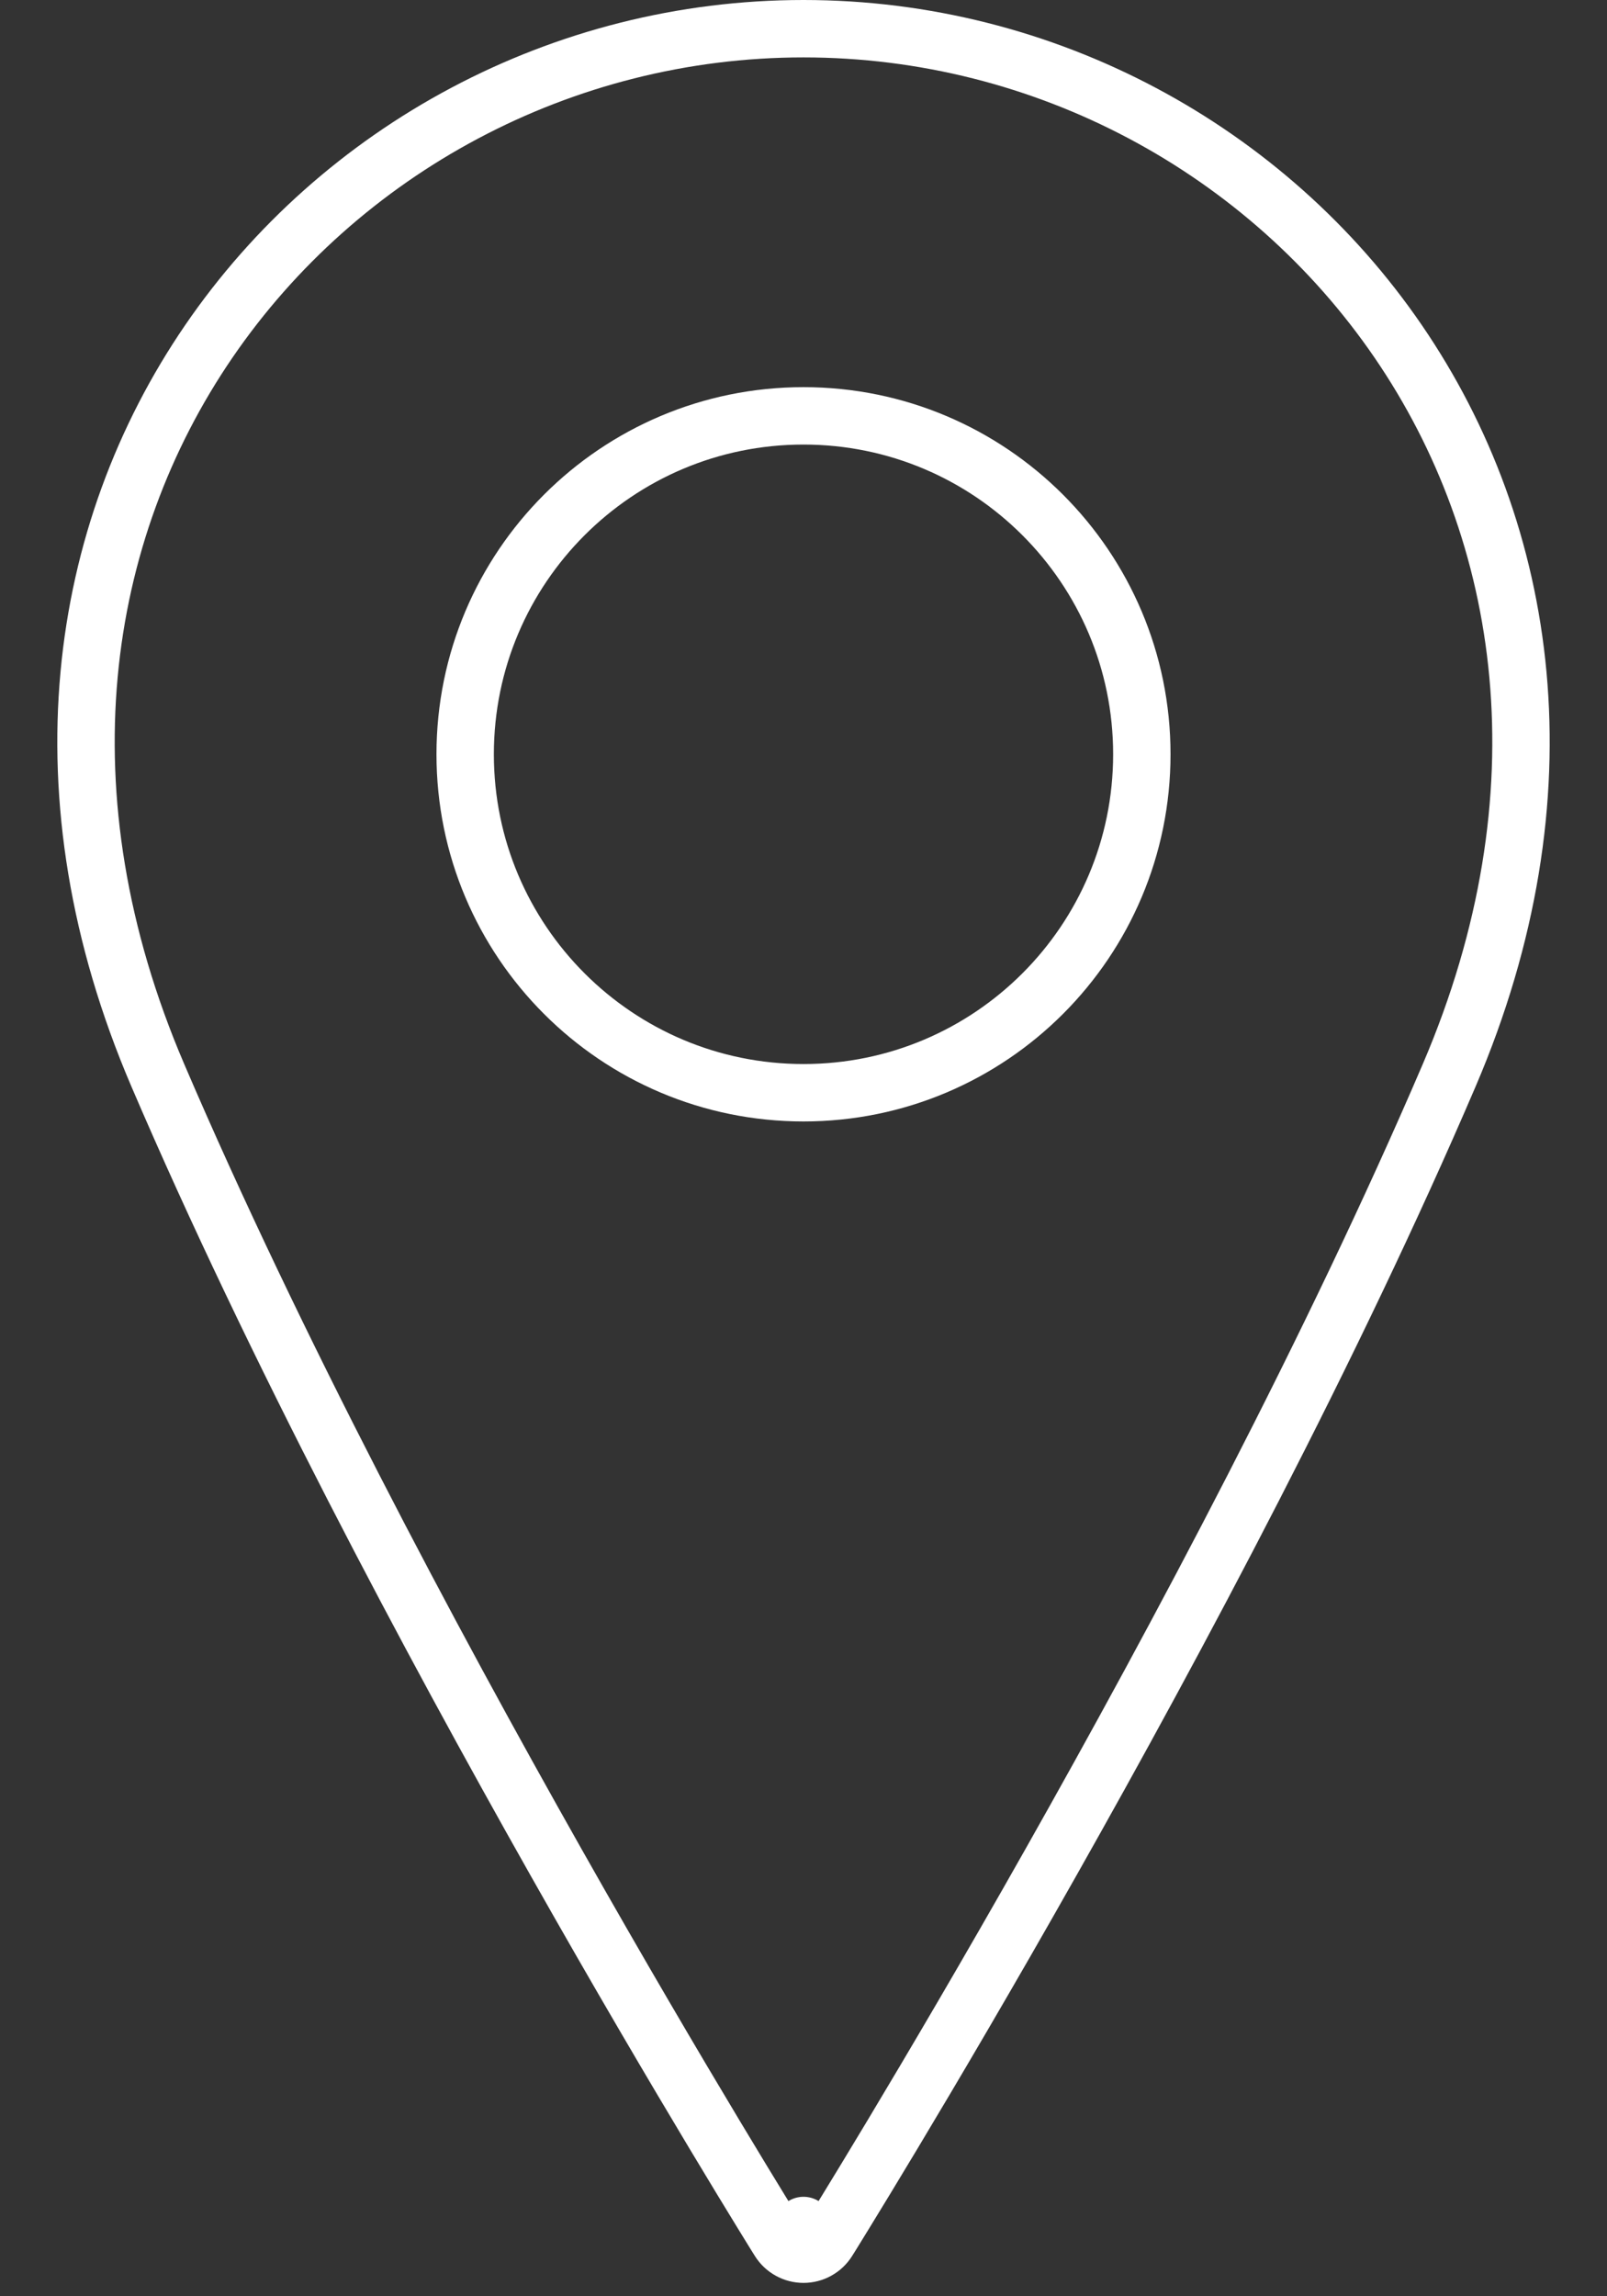
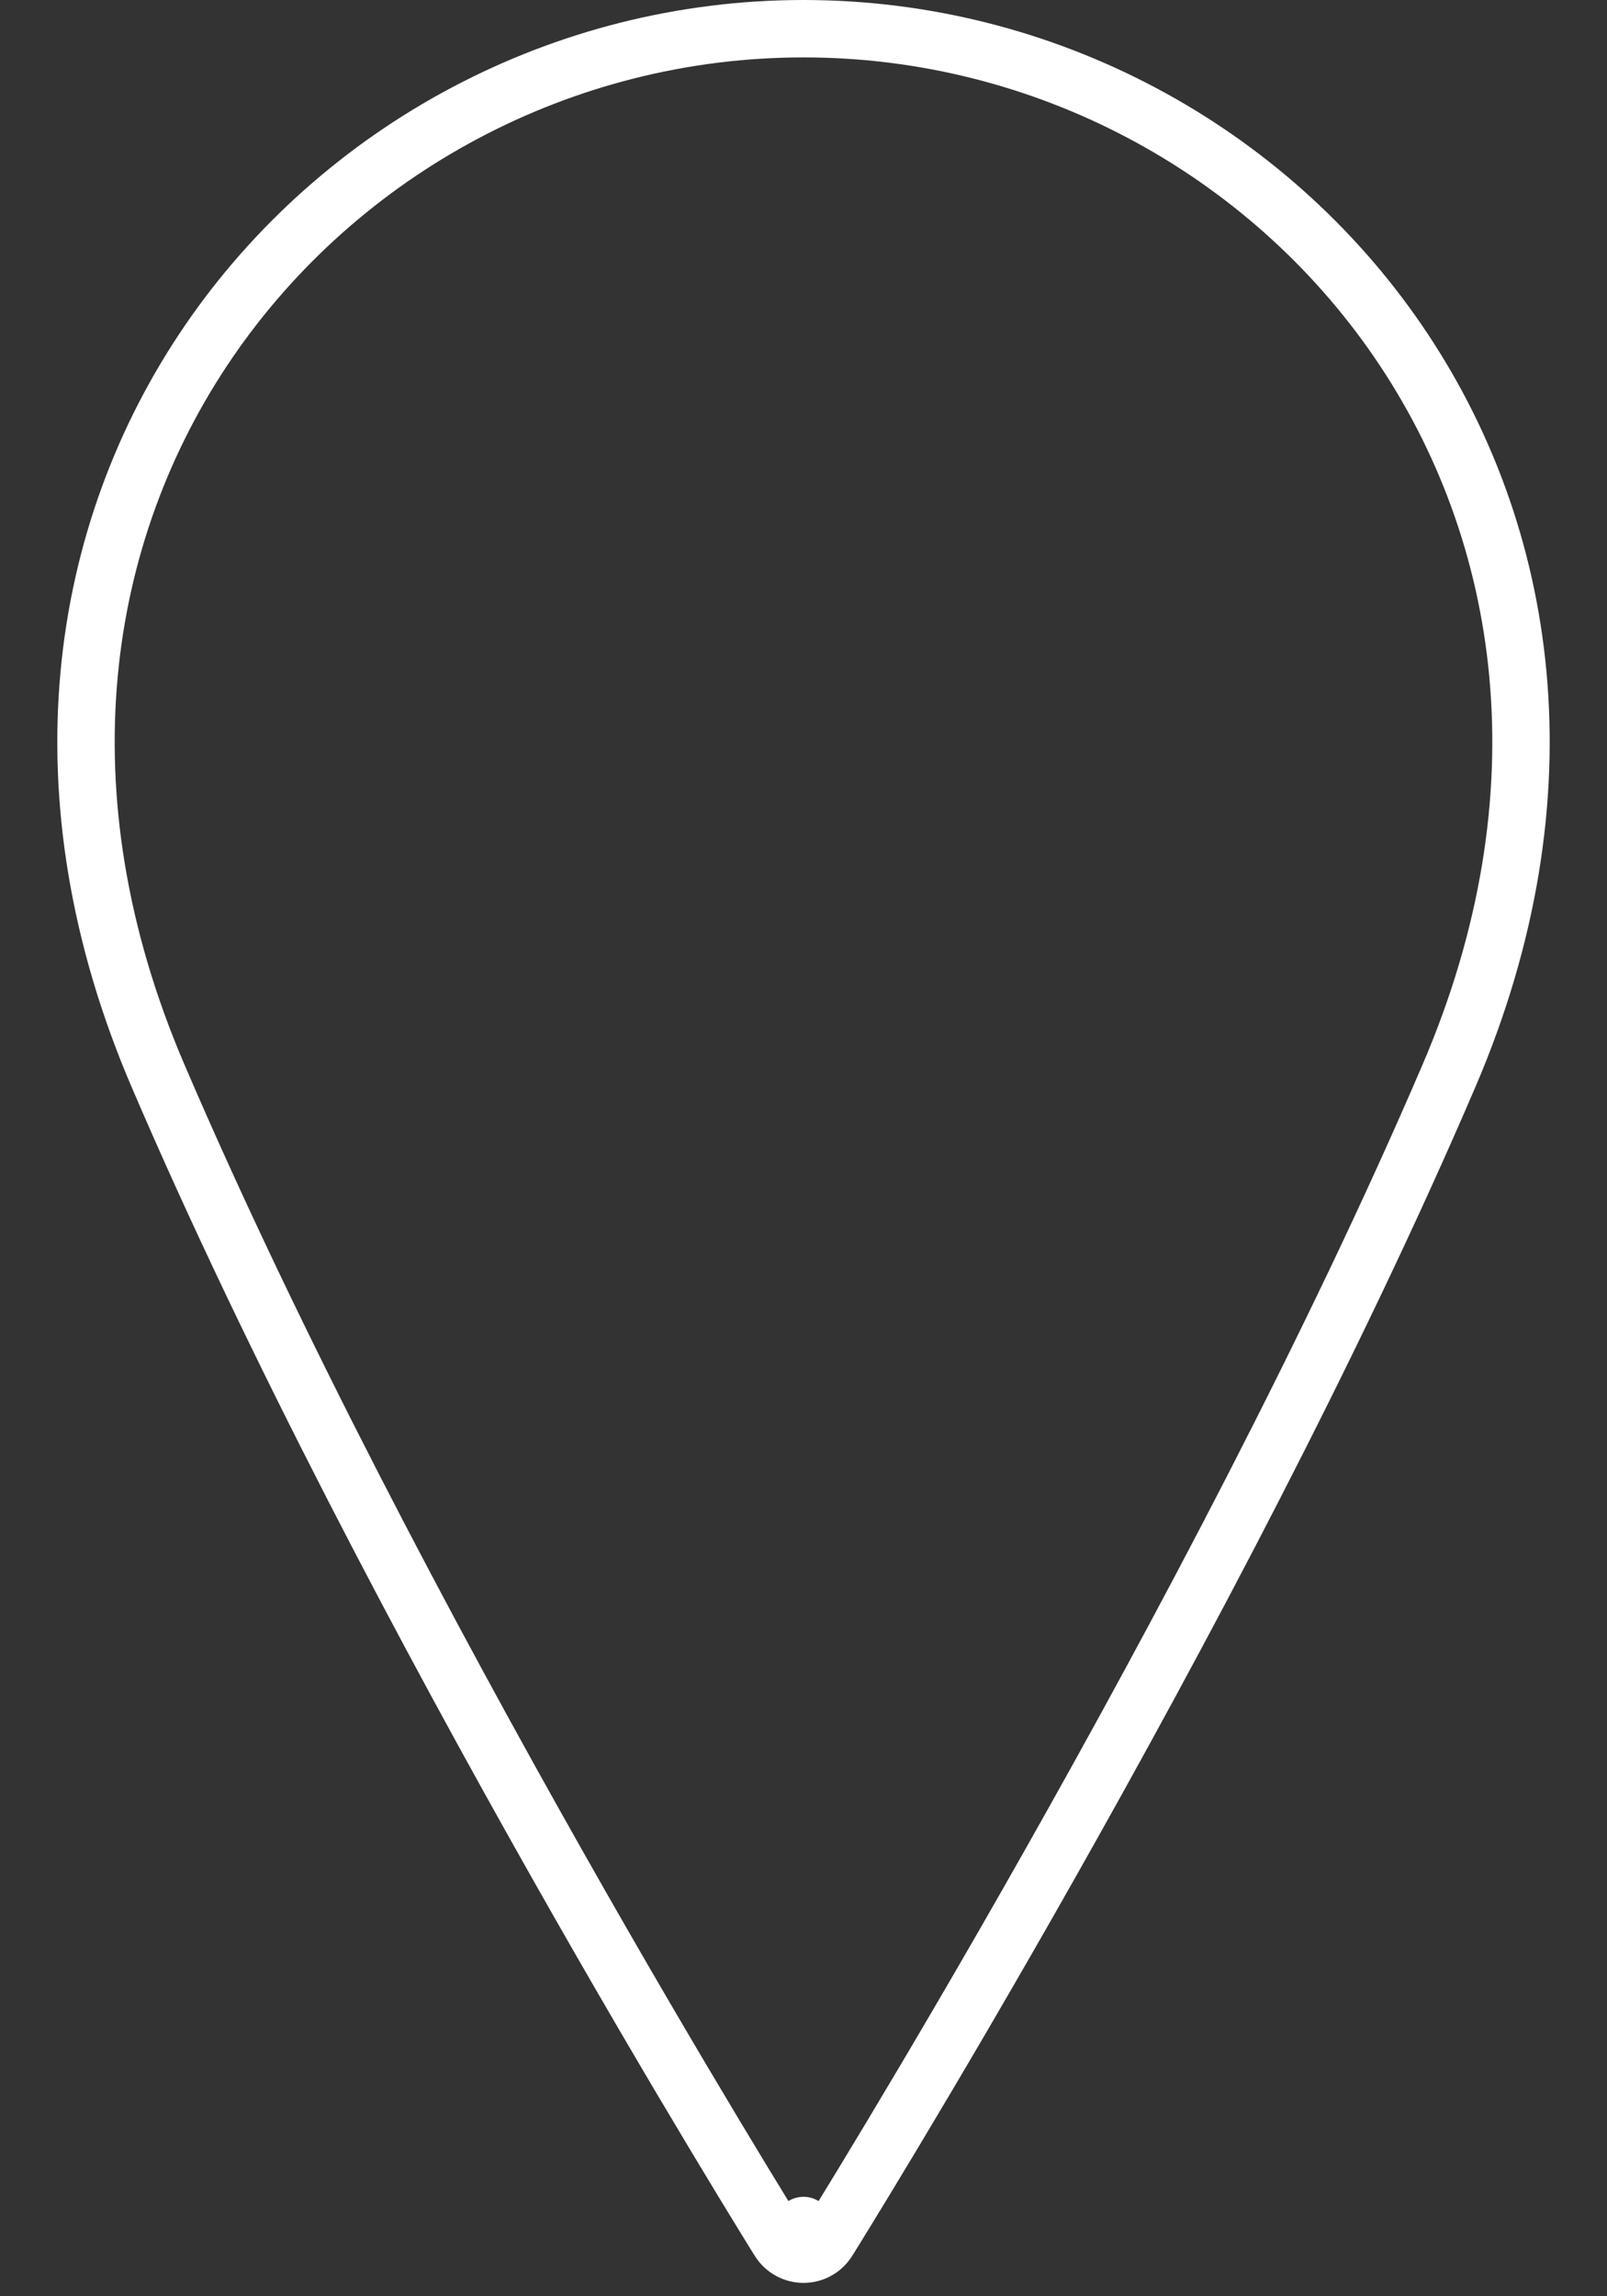
<svg xmlns="http://www.w3.org/2000/svg" width="28" height="40" viewBox="0 0 28 40" fill="none">
  <rect x="0" y="0" width="28" height="40" fill="#333333" stroke="none" />
-   <path d="M14 19.035C17.256 19.035 19.895 16.395 19.895 13.139C19.895 9.884 17.256 7.244 14 7.244C10.744 7.244 8.105 9.884 8.105 13.139C8.105 16.395 10.744 19.035 14 19.035Z" stroke="white" stroke-linecap="round" stroke-linejoin="round" />
  <path d="M14 38.767C13.576 39.032 13.576 39.032 13.576 39.032L13.576 39.031L13.575 39.029L13.571 39.023L13.556 39L13.498 38.907C13.447 38.825 13.373 38.703 13.276 38.546C13.083 38.231 12.803 37.772 12.454 37.19C11.757 36.028 10.785 34.381 9.687 32.437C7.492 28.553 4.784 23.477 2.75 18.732C-1.446 8.941 5.569 0.5 14 0.5C22.431 0.5 29.446 8.941 25.25 18.732C23.216 23.477 20.508 28.553 18.313 32.437C17.215 34.381 16.243 36.028 15.546 37.19C15.197 37.772 14.917 38.231 14.724 38.546C14.627 38.703 14.553 38.825 14.502 38.907L14.444 39L14.429 39.023L14.425 39.029L14.424 39.031L14.424 39.032C14.424 39.032 14.424 39.032 14 38.767ZM14 38.767L14.424 39.032C14.333 39.178 14.172 39.267 14 39.267C13.828 39.267 13.667 39.178 13.576 39.032L14 38.767Z" stroke="white" stroke-linecap="round" stroke-linejoin="round" />
</svg>